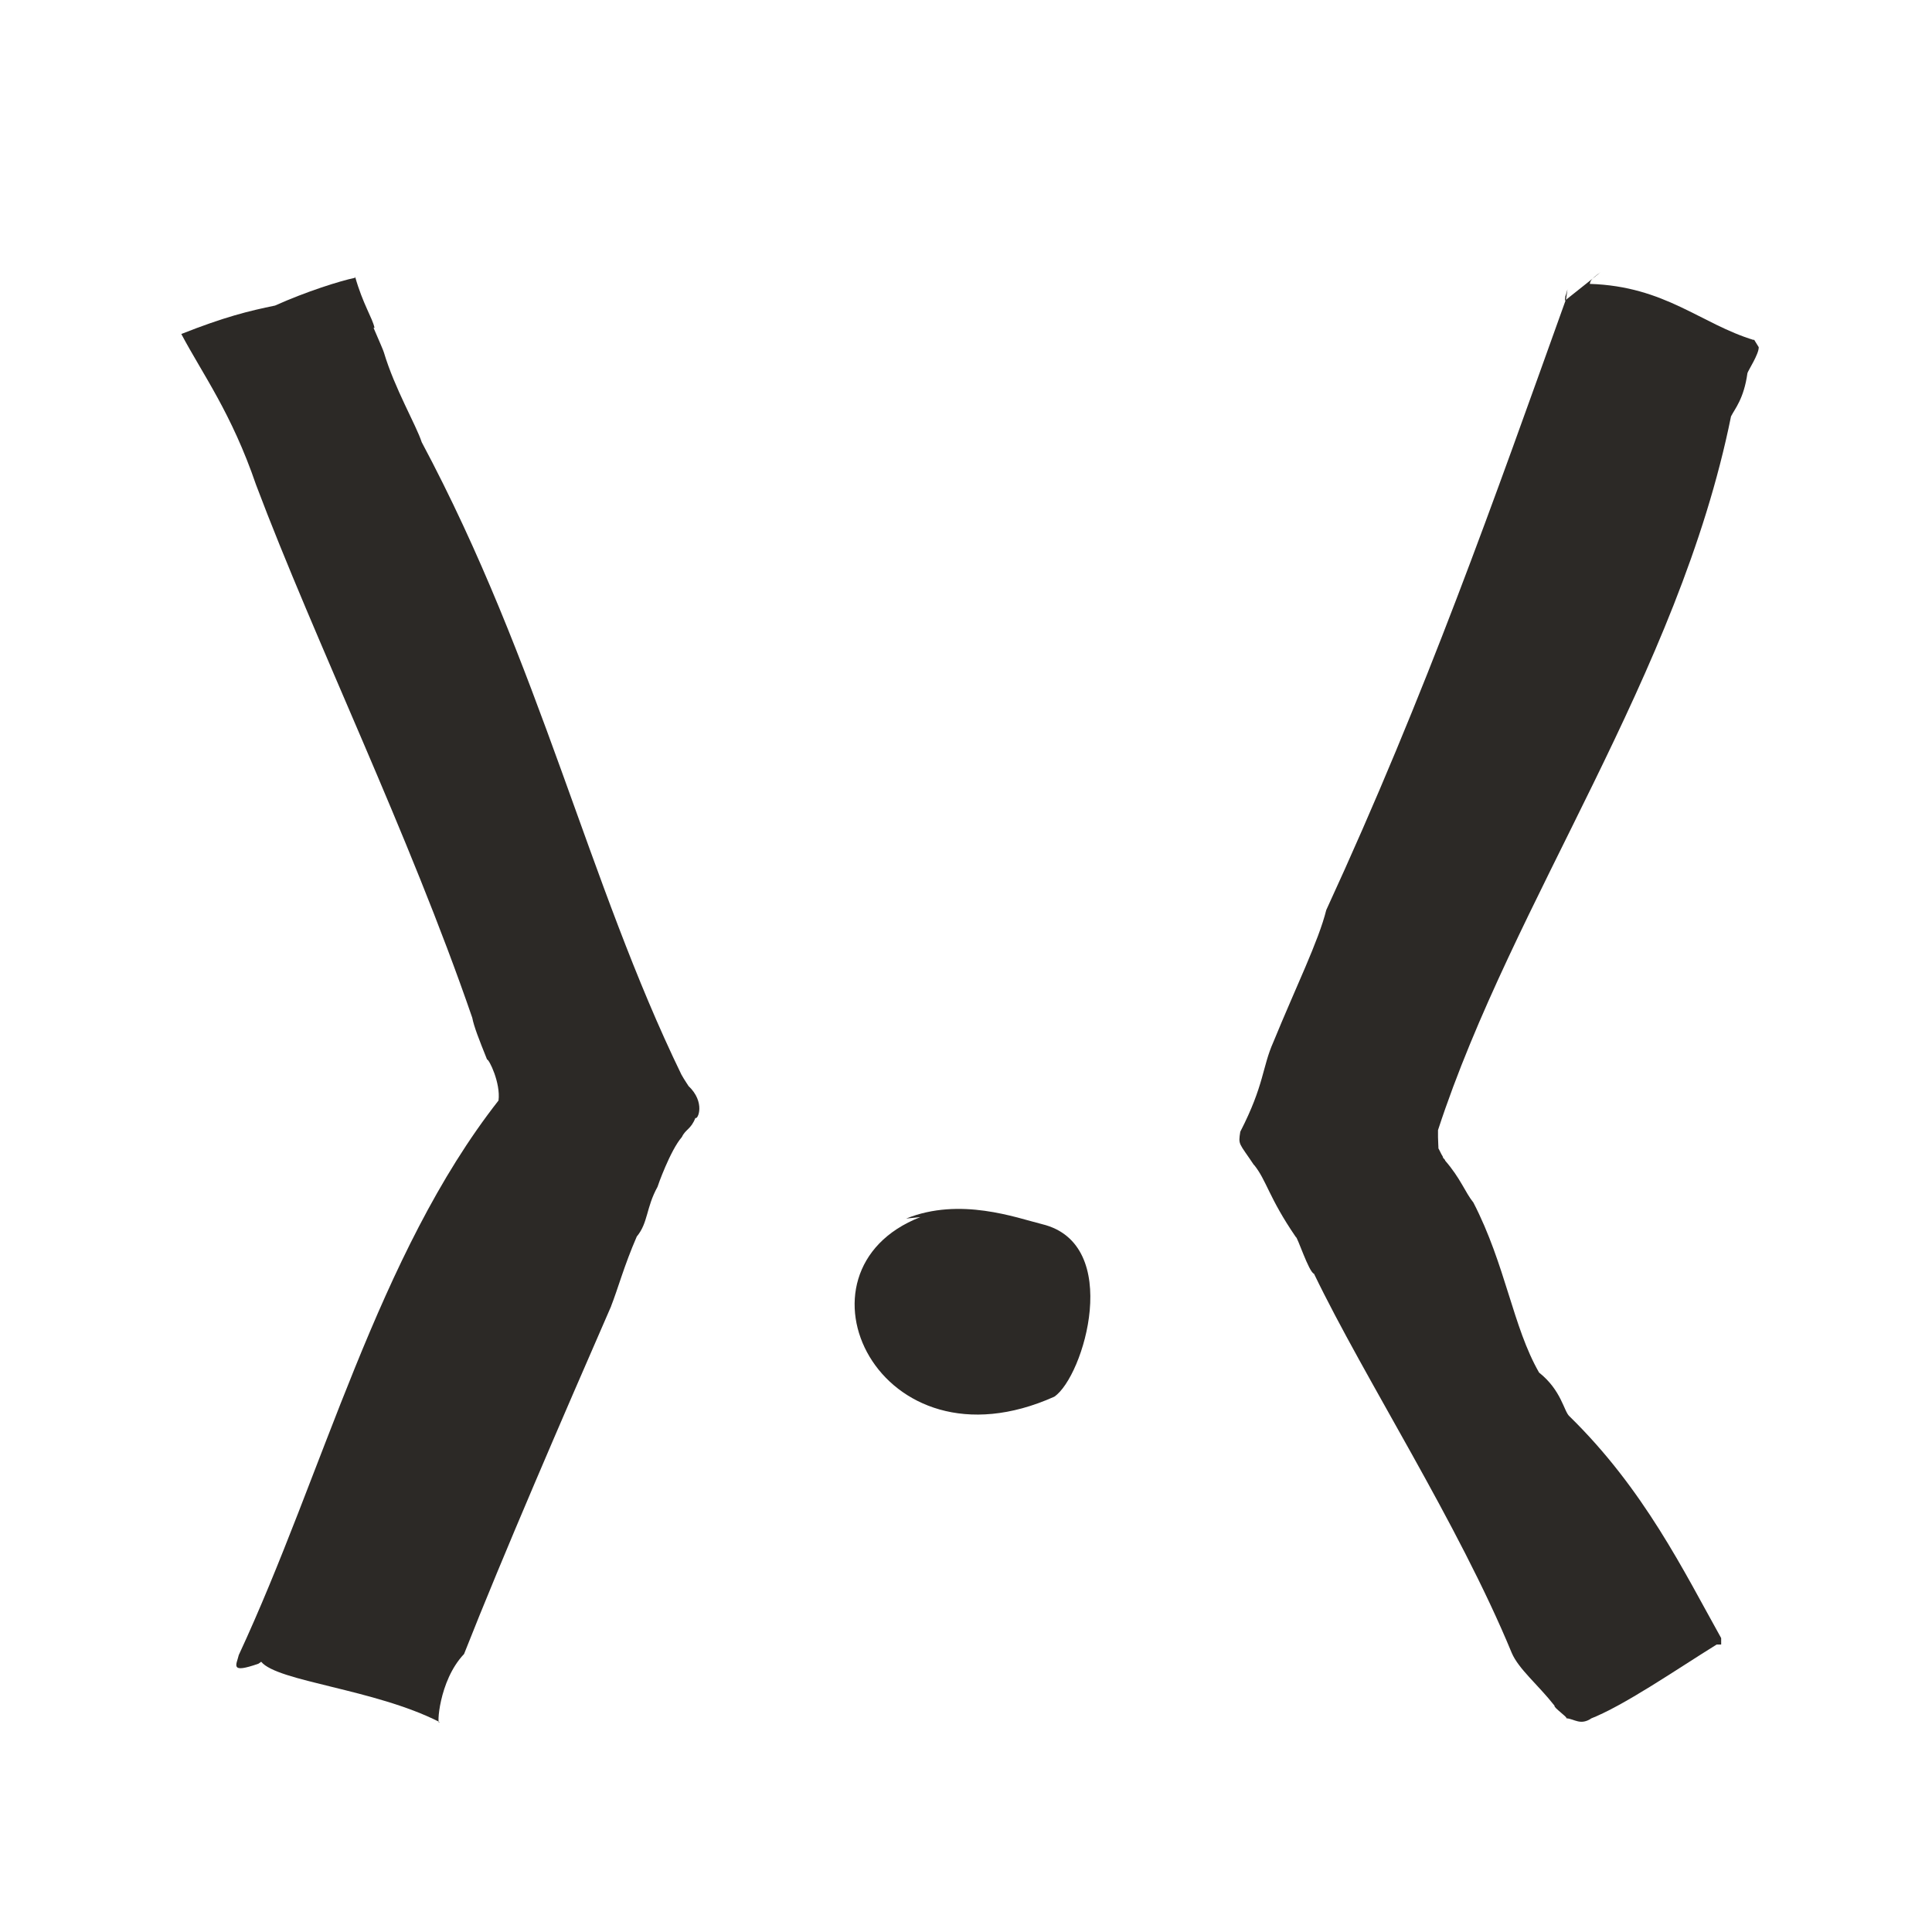
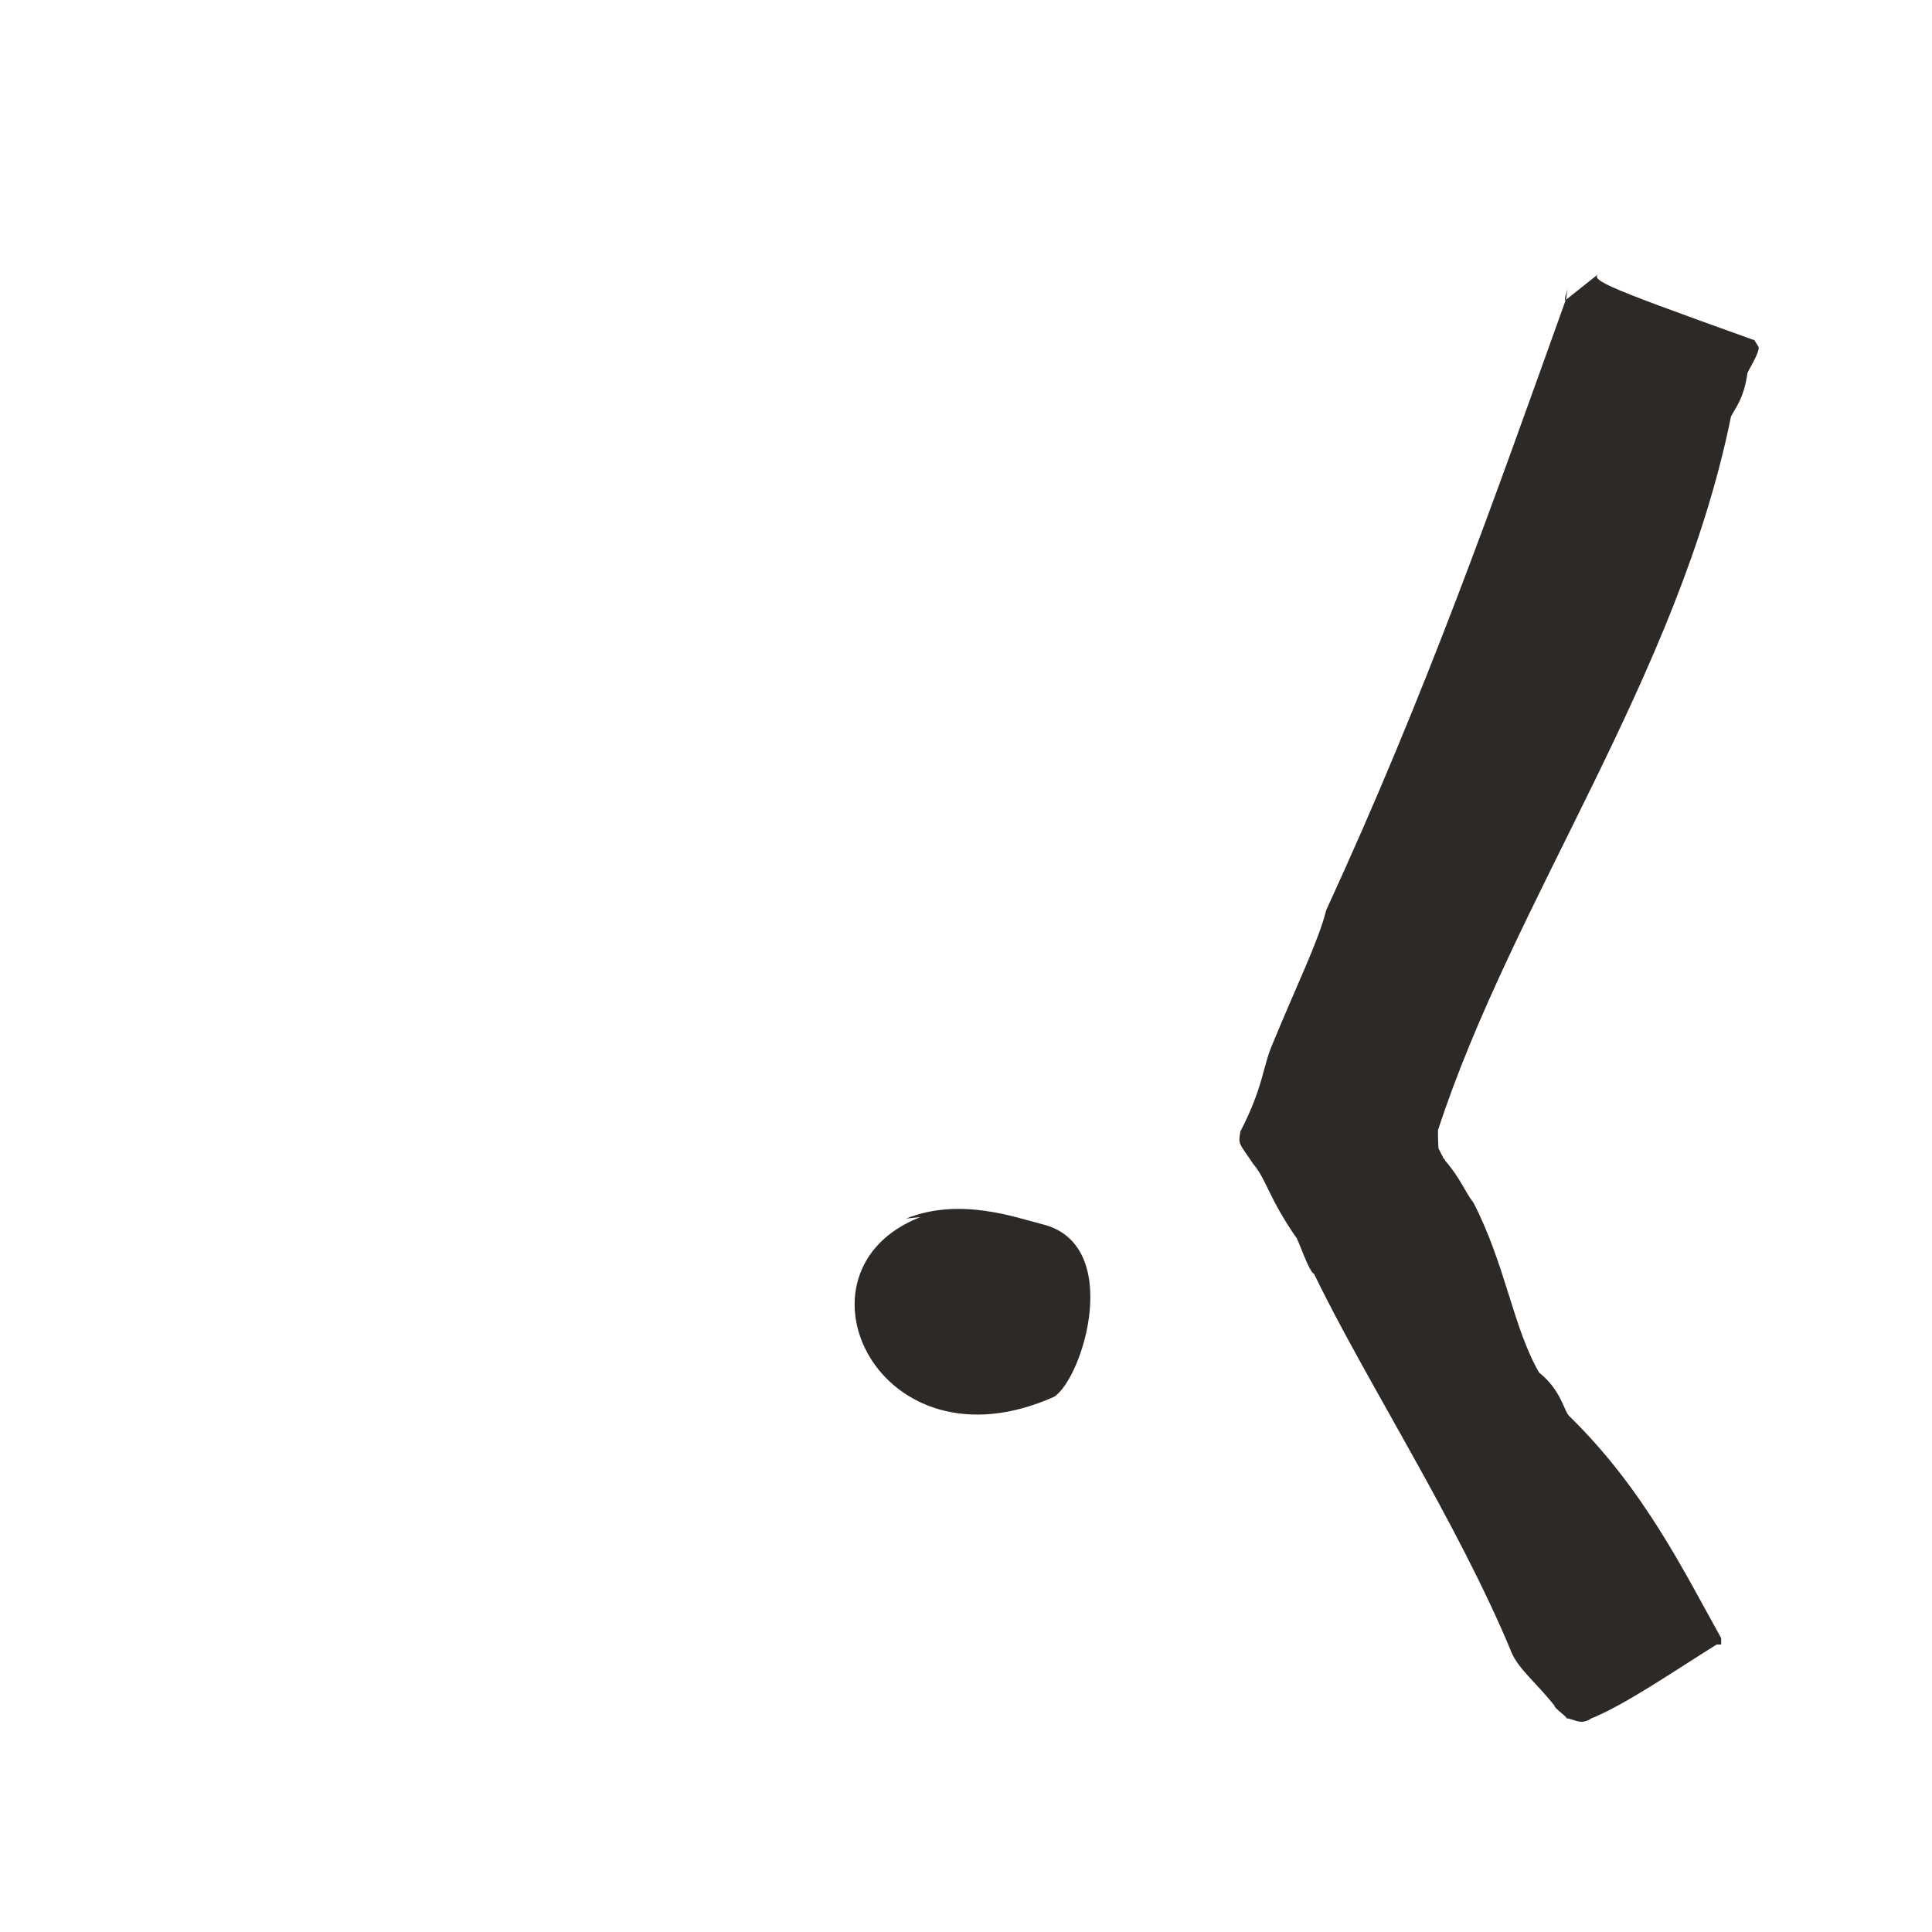
<svg xmlns="http://www.w3.org/2000/svg" width="32" height="32" viewBox="0 0 32 32" fill="none">
  <path fill-rule="evenodd" clip-rule="evenodd" d="M15.244 20.159C12.959 21.049 14.545 24.441 17.462 23.134C17.951 22.804 18.607 20.601 17.26 20.276C16.831 20.169 15.902 19.823 15.009 20.183" fill="#2C2926" />
-   <path fill-rule="evenodd" clip-rule="evenodd" d="M4.326 27.524C4.598 27.854 6.201 27.974 7.278 28.521C7.235 28.628 7.259 27.844 7.686 27.396C8.334 25.753 9.321 23.473 10.121 21.638V21.644H10.118C10.243 21.324 10.334 20.972 10.547 20.481C10.737 20.252 10.699 20.004 10.891 19.657C10.891 19.649 11.102 19.052 11.294 18.833C11.355 18.702 11.443 18.708 11.518 18.516C11.558 18.553 11.691 18.257 11.401 17.985C11.417 18.004 11.334 17.886 11.286 17.798C9.75 14.636 8.945 10.998 6.985 7.324C6.891 7.036 6.539 6.441 6.358 5.836C6.353 5.812 6.273 5.63 6.187 5.43C6.187 5.43 6.193 5.43 6.203 5.43C6.171 5.27 6.009 5.036 5.881 4.58V4.601C5.633 4.652 5.07 4.83 4.558 5.06H4.561C4.121 5.15 3.718 5.249 3.003 5.532C3.358 6.201 3.835 6.844 4.241 8.03C5.219 10.625 6.771 13.801 7.822 16.857C7.851 17.006 7.931 17.209 8.067 17.548C8.099 17.542 8.294 17.937 8.257 18.228C6.259 20.777 5.355 24.401 3.955 27.412C3.915 27.58 3.801 27.724 4.281 27.556" fill="#2C2926" />
-   <path fill-rule="evenodd" clip-rule="evenodd" d="M25.919 4.98C25.924 4.916 25.93 4.886 25.932 4.897C25.935 4.884 25.946 4.849 25.962 4.793C25.94 4.953 25.932 5.009 25.938 4.956C24.743 8.286 23.631 11.46 21.967 15.073C21.839 15.588 21.463 16.35 21.092 17.257C20.903 17.681 20.943 17.966 20.543 18.745C20.508 18.969 20.519 18.921 20.772 19.3C20.772 19.297 20.77 19.292 20.767 19.289C20.98 19.55 21.01 19.828 21.463 20.489C21.487 20.478 21.679 21.073 21.764 21.097C22.607 22.846 24.148 25.22 25.039 27.377C25.154 27.646 25.471 27.9 25.748 28.252C25.727 28.281 25.972 28.446 25.943 28.46C26.079 28.47 26.175 28.585 26.362 28.46C26.362 28.46 26.356 28.465 26.33 28.473C26.895 28.254 27.751 27.662 28.434 27.238H28.508V27.132C27.892 26.03 27.231 24.665 25.994 23.457C25.903 23.377 25.863 23.028 25.492 22.734C25.058 21.98 24.938 20.953 24.404 19.918C24.268 19.75 24.191 19.516 23.935 19.222V19.214C23.858 19.126 23.935 19.214 23.876 19.121C23.826 19.02 23.81 18.988 23.826 19.028C23.826 19.009 23.82 18.937 23.818 18.836V18.718C25.063 14.905 27.802 11.19 28.671 6.897C28.735 6.769 28.884 6.606 28.943 6.18C28.956 6.134 29.135 5.862 29.13 5.75C29.058 5.63 29.031 5.59 29.052 5.633C28.167 5.364 27.583 4.742 26.332 4.702C26.343 4.662 26.332 4.633 26.516 4.505" fill="#2C2926" />
+   <path fill-rule="evenodd" clip-rule="evenodd" d="M25.919 4.98C25.924 4.916 25.93 4.886 25.932 4.897C25.935 4.884 25.946 4.849 25.962 4.793C25.94 4.953 25.932 5.009 25.938 4.956C24.743 8.286 23.631 11.46 21.967 15.073C21.839 15.588 21.463 16.35 21.092 17.257C20.903 17.681 20.943 17.966 20.543 18.745C20.508 18.969 20.519 18.921 20.772 19.3C20.772 19.297 20.77 19.292 20.767 19.289C20.98 19.55 21.01 19.828 21.463 20.489C21.487 20.478 21.679 21.073 21.764 21.097C22.607 22.846 24.148 25.22 25.039 27.377C25.154 27.646 25.471 27.9 25.748 28.252C25.727 28.281 25.972 28.446 25.943 28.46C26.079 28.47 26.175 28.585 26.362 28.46C26.362 28.46 26.356 28.465 26.33 28.473C26.895 28.254 27.751 27.662 28.434 27.238H28.508V27.132C27.892 26.03 27.231 24.665 25.994 23.457C25.903 23.377 25.863 23.028 25.492 22.734C25.058 21.98 24.938 20.953 24.404 19.918C24.268 19.75 24.191 19.516 23.935 19.222V19.214C23.858 19.126 23.935 19.214 23.876 19.121C23.826 19.02 23.81 18.988 23.826 19.028C23.826 19.009 23.82 18.937 23.818 18.836V18.718C25.063 14.905 27.802 11.19 28.671 6.897C28.735 6.769 28.884 6.606 28.943 6.18C28.956 6.134 29.135 5.862 29.13 5.75C29.058 5.63 29.031 5.59 29.052 5.633C26.343 4.662 26.332 4.633 26.516 4.505" fill="#2C2926" />
</svg>